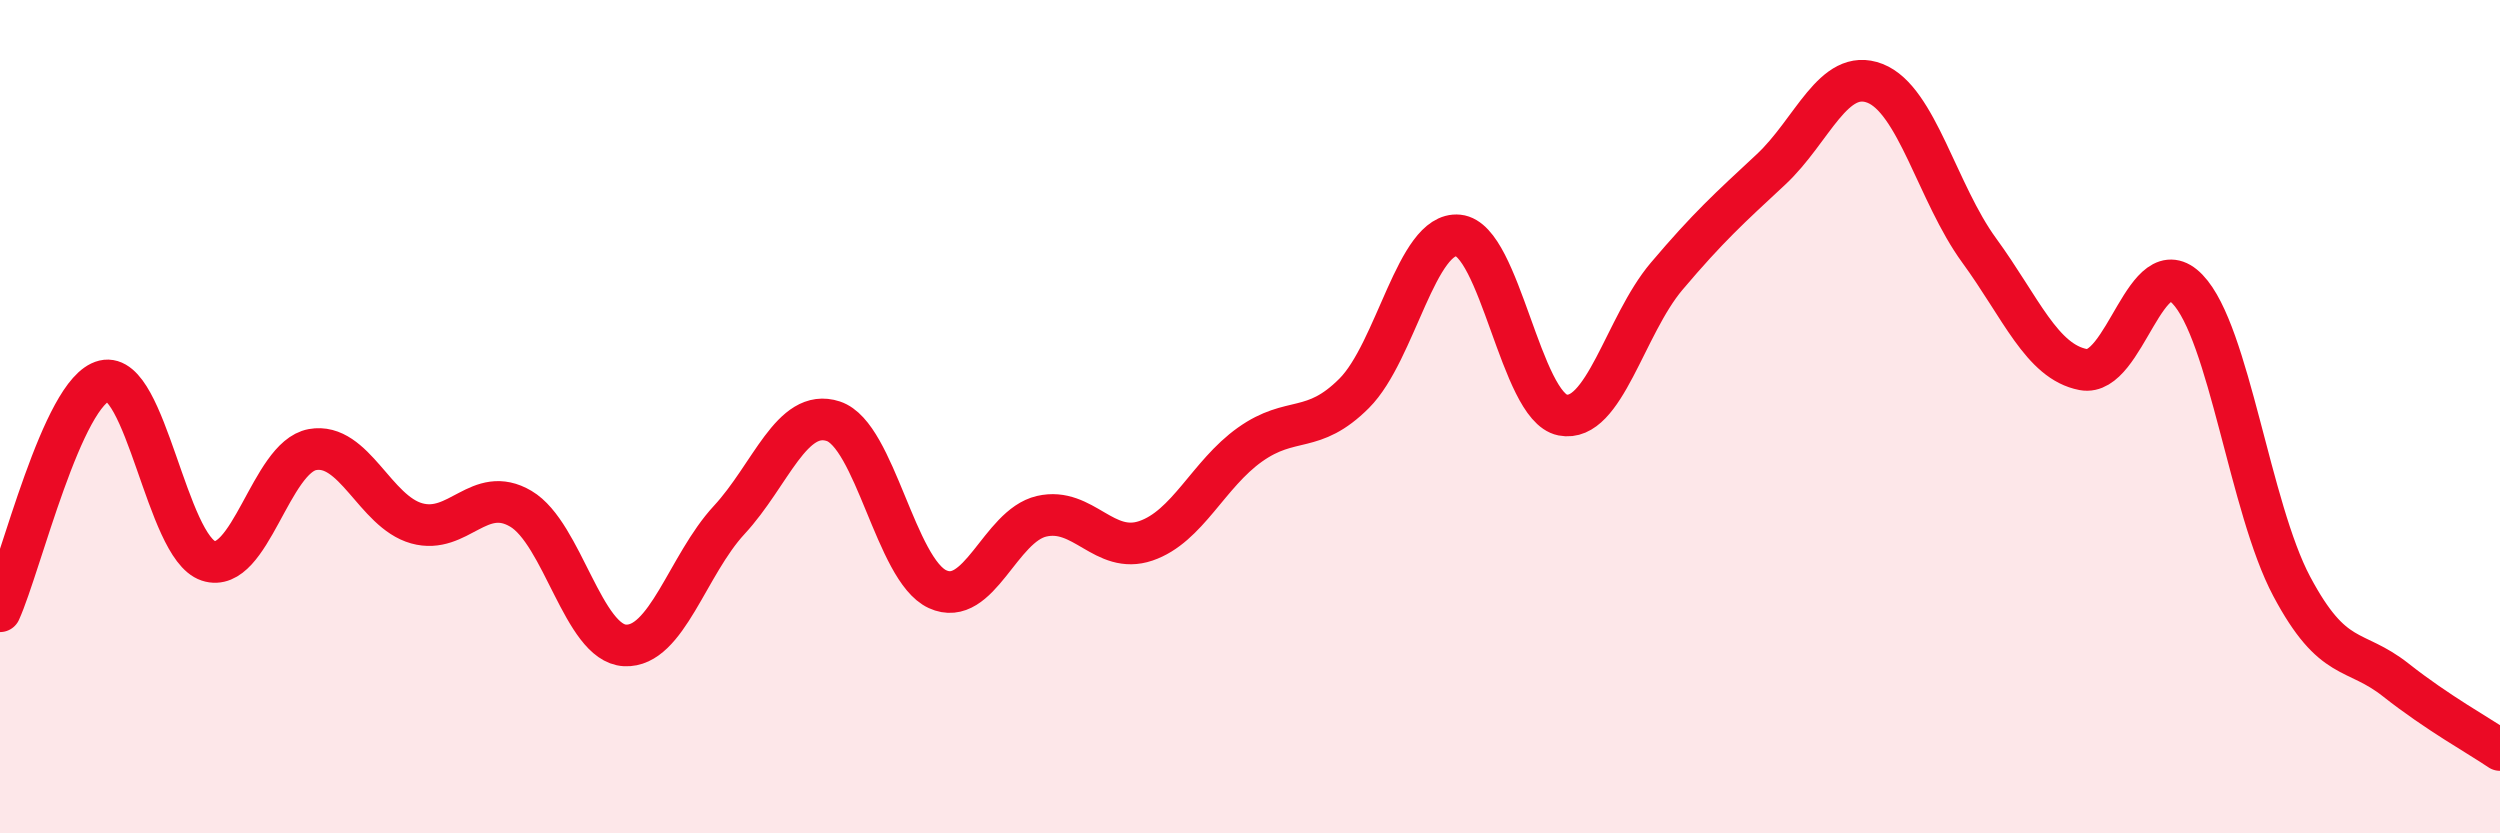
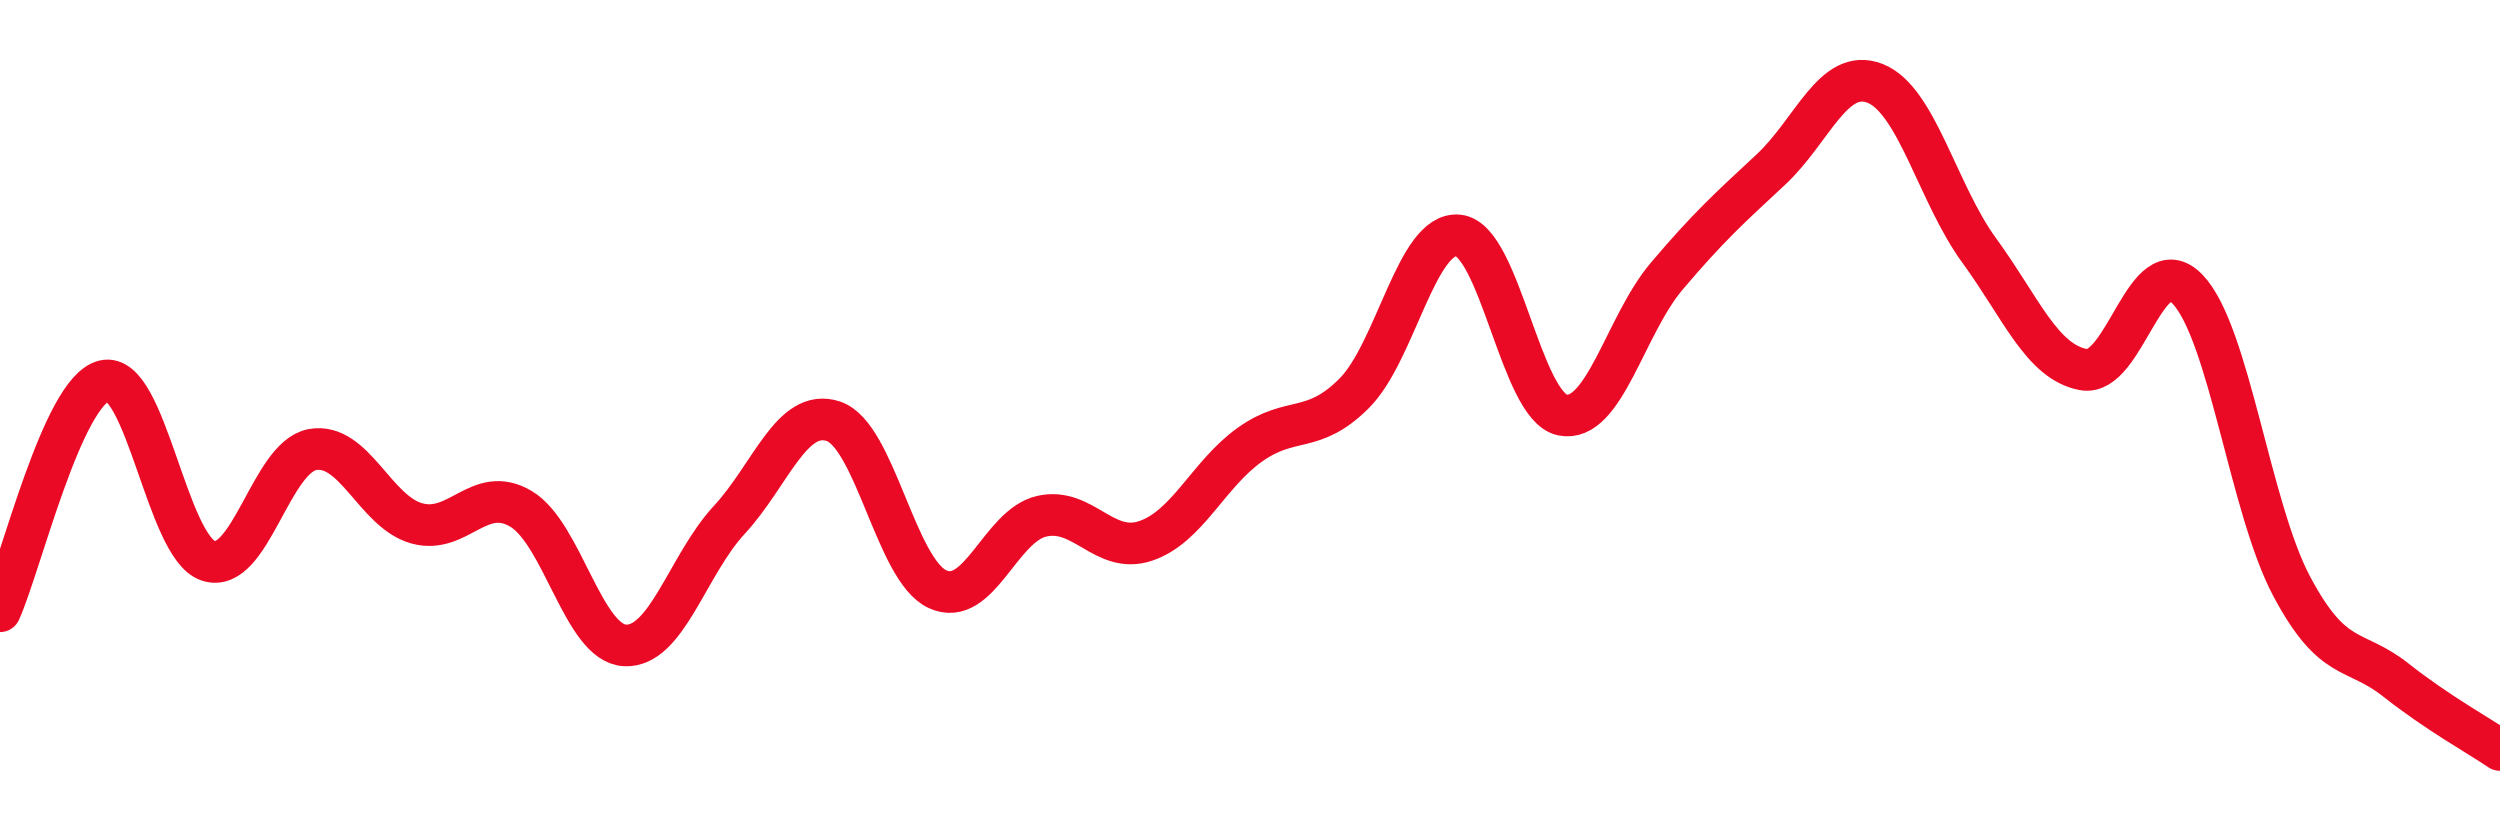
<svg xmlns="http://www.w3.org/2000/svg" width="60" height="20" viewBox="0 0 60 20">
-   <path d="M 0,14.67 C 0.5,13.56 1.5,9.38 2.5,9.14 C 3.5,8.9 4,13.13 5,13.46 C 6,13.79 6.5,10.97 7.5,10.79 C 8.5,10.61 9,12.28 10,12.56 C 11,12.84 11.5,11.62 12.5,12.21 C 13.5,12.8 14,15.44 15,15.49 C 16,15.54 16.5,13.56 17.5,12.48 C 18.5,11.4 19,9.78 20,10.11 C 21,10.44 21.5,13.68 22.5,14.14 C 23.5,14.6 24,12.62 25,12.39 C 26,12.16 26.5,13.32 27.5,12.98 C 28.5,12.64 29,11.38 30,10.67 C 31,9.96 31.5,10.44 32.5,9.44 C 33.5,8.44 34,5.55 35,5.65 C 36,5.75 36.5,9.76 37.5,9.96 C 38.5,10.16 39,7.81 40,6.63 C 41,5.45 41.5,5 42.5,4.07 C 43.5,3.14 44,1.61 45,2 C 46,2.39 46.5,4.64 47.5,6.01 C 48.5,7.38 49,8.68 50,8.87 C 51,9.06 51.5,5.9 52.5,6.94 C 53.5,7.98 54,12.19 55,14.07 C 56,15.95 56.5,15.53 57.5,16.32 C 58.5,17.11 59.5,17.66 60,18L60 20L0 20Z" fill="#EB0A25" opacity="0.1" stroke-linecap="round" stroke-linejoin="round" />
  <path d="M 0,14.67 C 0.5,13.56 1.5,9.38 2.5,9.14 C 3.5,8.9 4,13.13 5,13.46 C 6,13.79 6.5,10.97 7.5,10.79 C 8.5,10.61 9,12.28 10,12.56 C 11,12.84 11.5,11.62 12.5,12.21 C 13.5,12.8 14,15.44 15,15.49 C 16,15.54 16.5,13.56 17.5,12.48 C 18.5,11.4 19,9.78 20,10.11 C 21,10.44 21.5,13.68 22.5,14.14 C 23.5,14.6 24,12.62 25,12.39 C 26,12.16 26.5,13.32 27.5,12.98 C 28.5,12.64 29,11.38 30,10.67 C 31,9.96 31.5,10.44 32.5,9.44 C 33.5,8.44 34,5.55 35,5.65 C 36,5.75 36.5,9.76 37.5,9.96 C 38.5,10.16 39,7.81 40,6.63 C 41,5.45 41.5,5 42.5,4.07 C 43.5,3.14 44,1.61 45,2 C 46,2.39 46.5,4.64 47.5,6.01 C 48.5,7.38 49,8.68 50,8.87 C 51,9.06 51.5,5.9 52.5,6.94 C 53.5,7.98 54,12.19 55,14.07 C 56,15.95 56.5,15.53 57.5,16.32 C 58.5,17.11 59.5,17.66 60,18" stroke="#EB0A25" stroke-width="1" fill="none" stroke-linecap="round" stroke-linejoin="round" />
</svg>